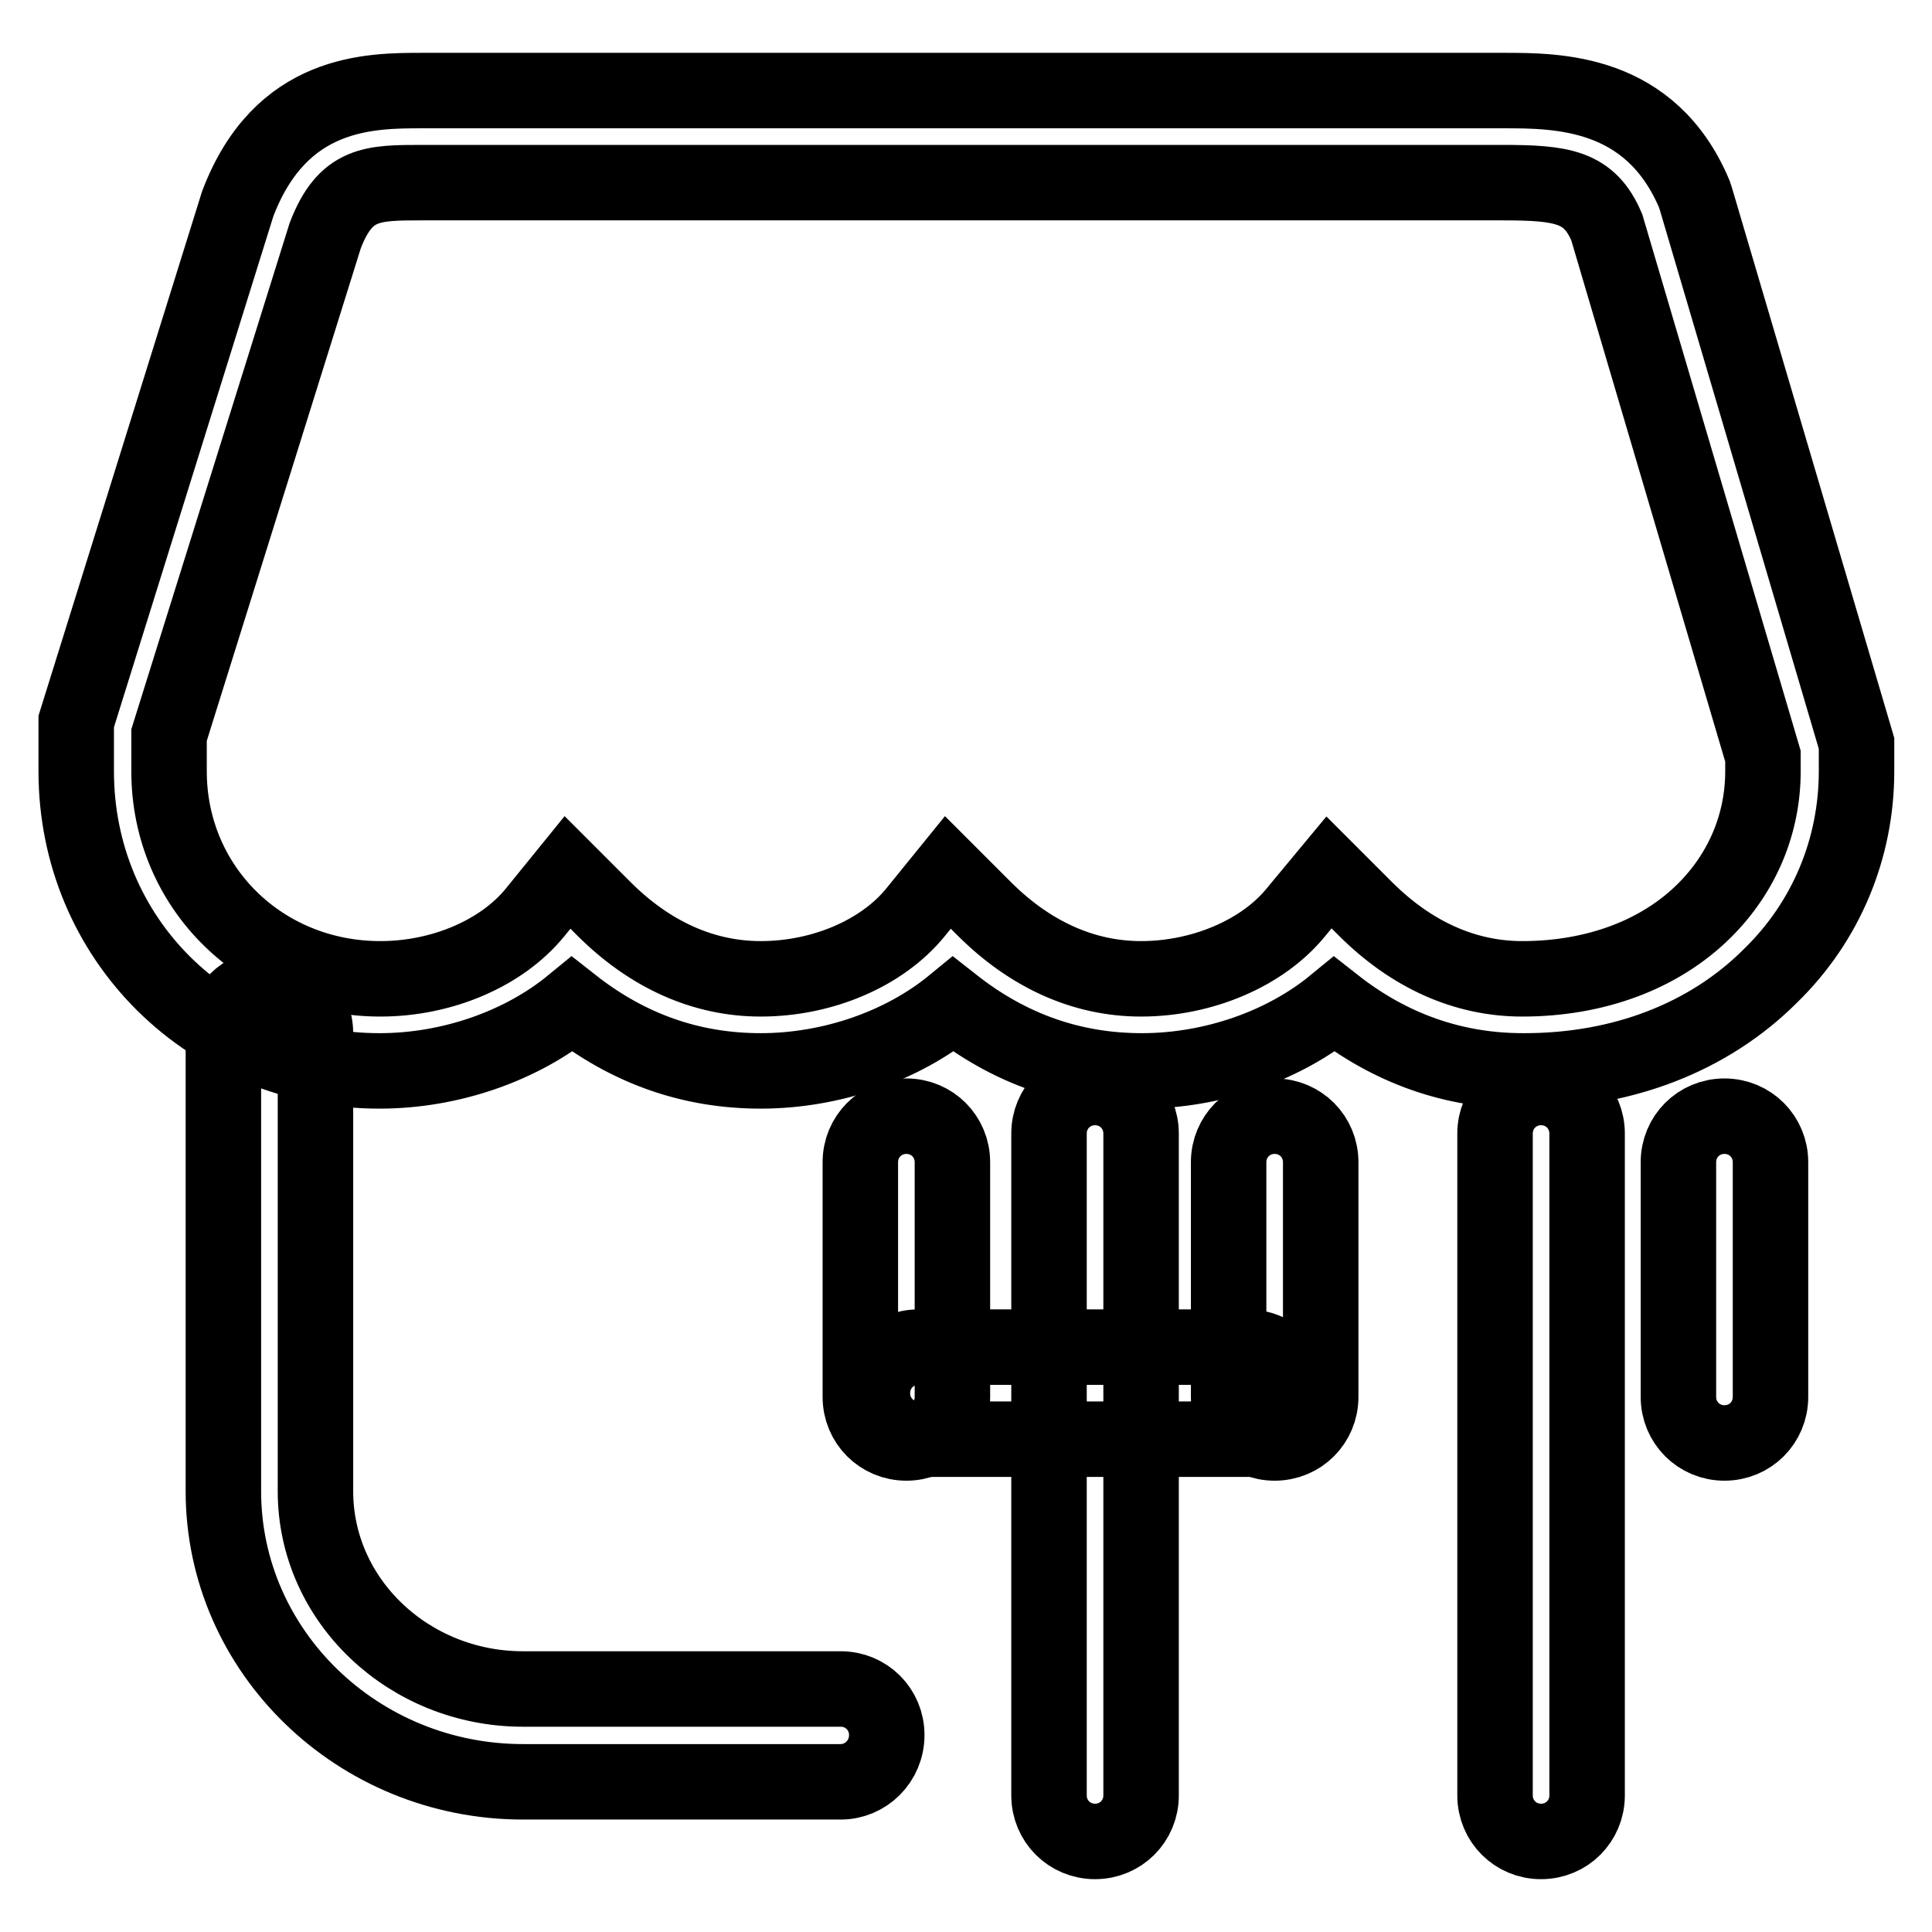
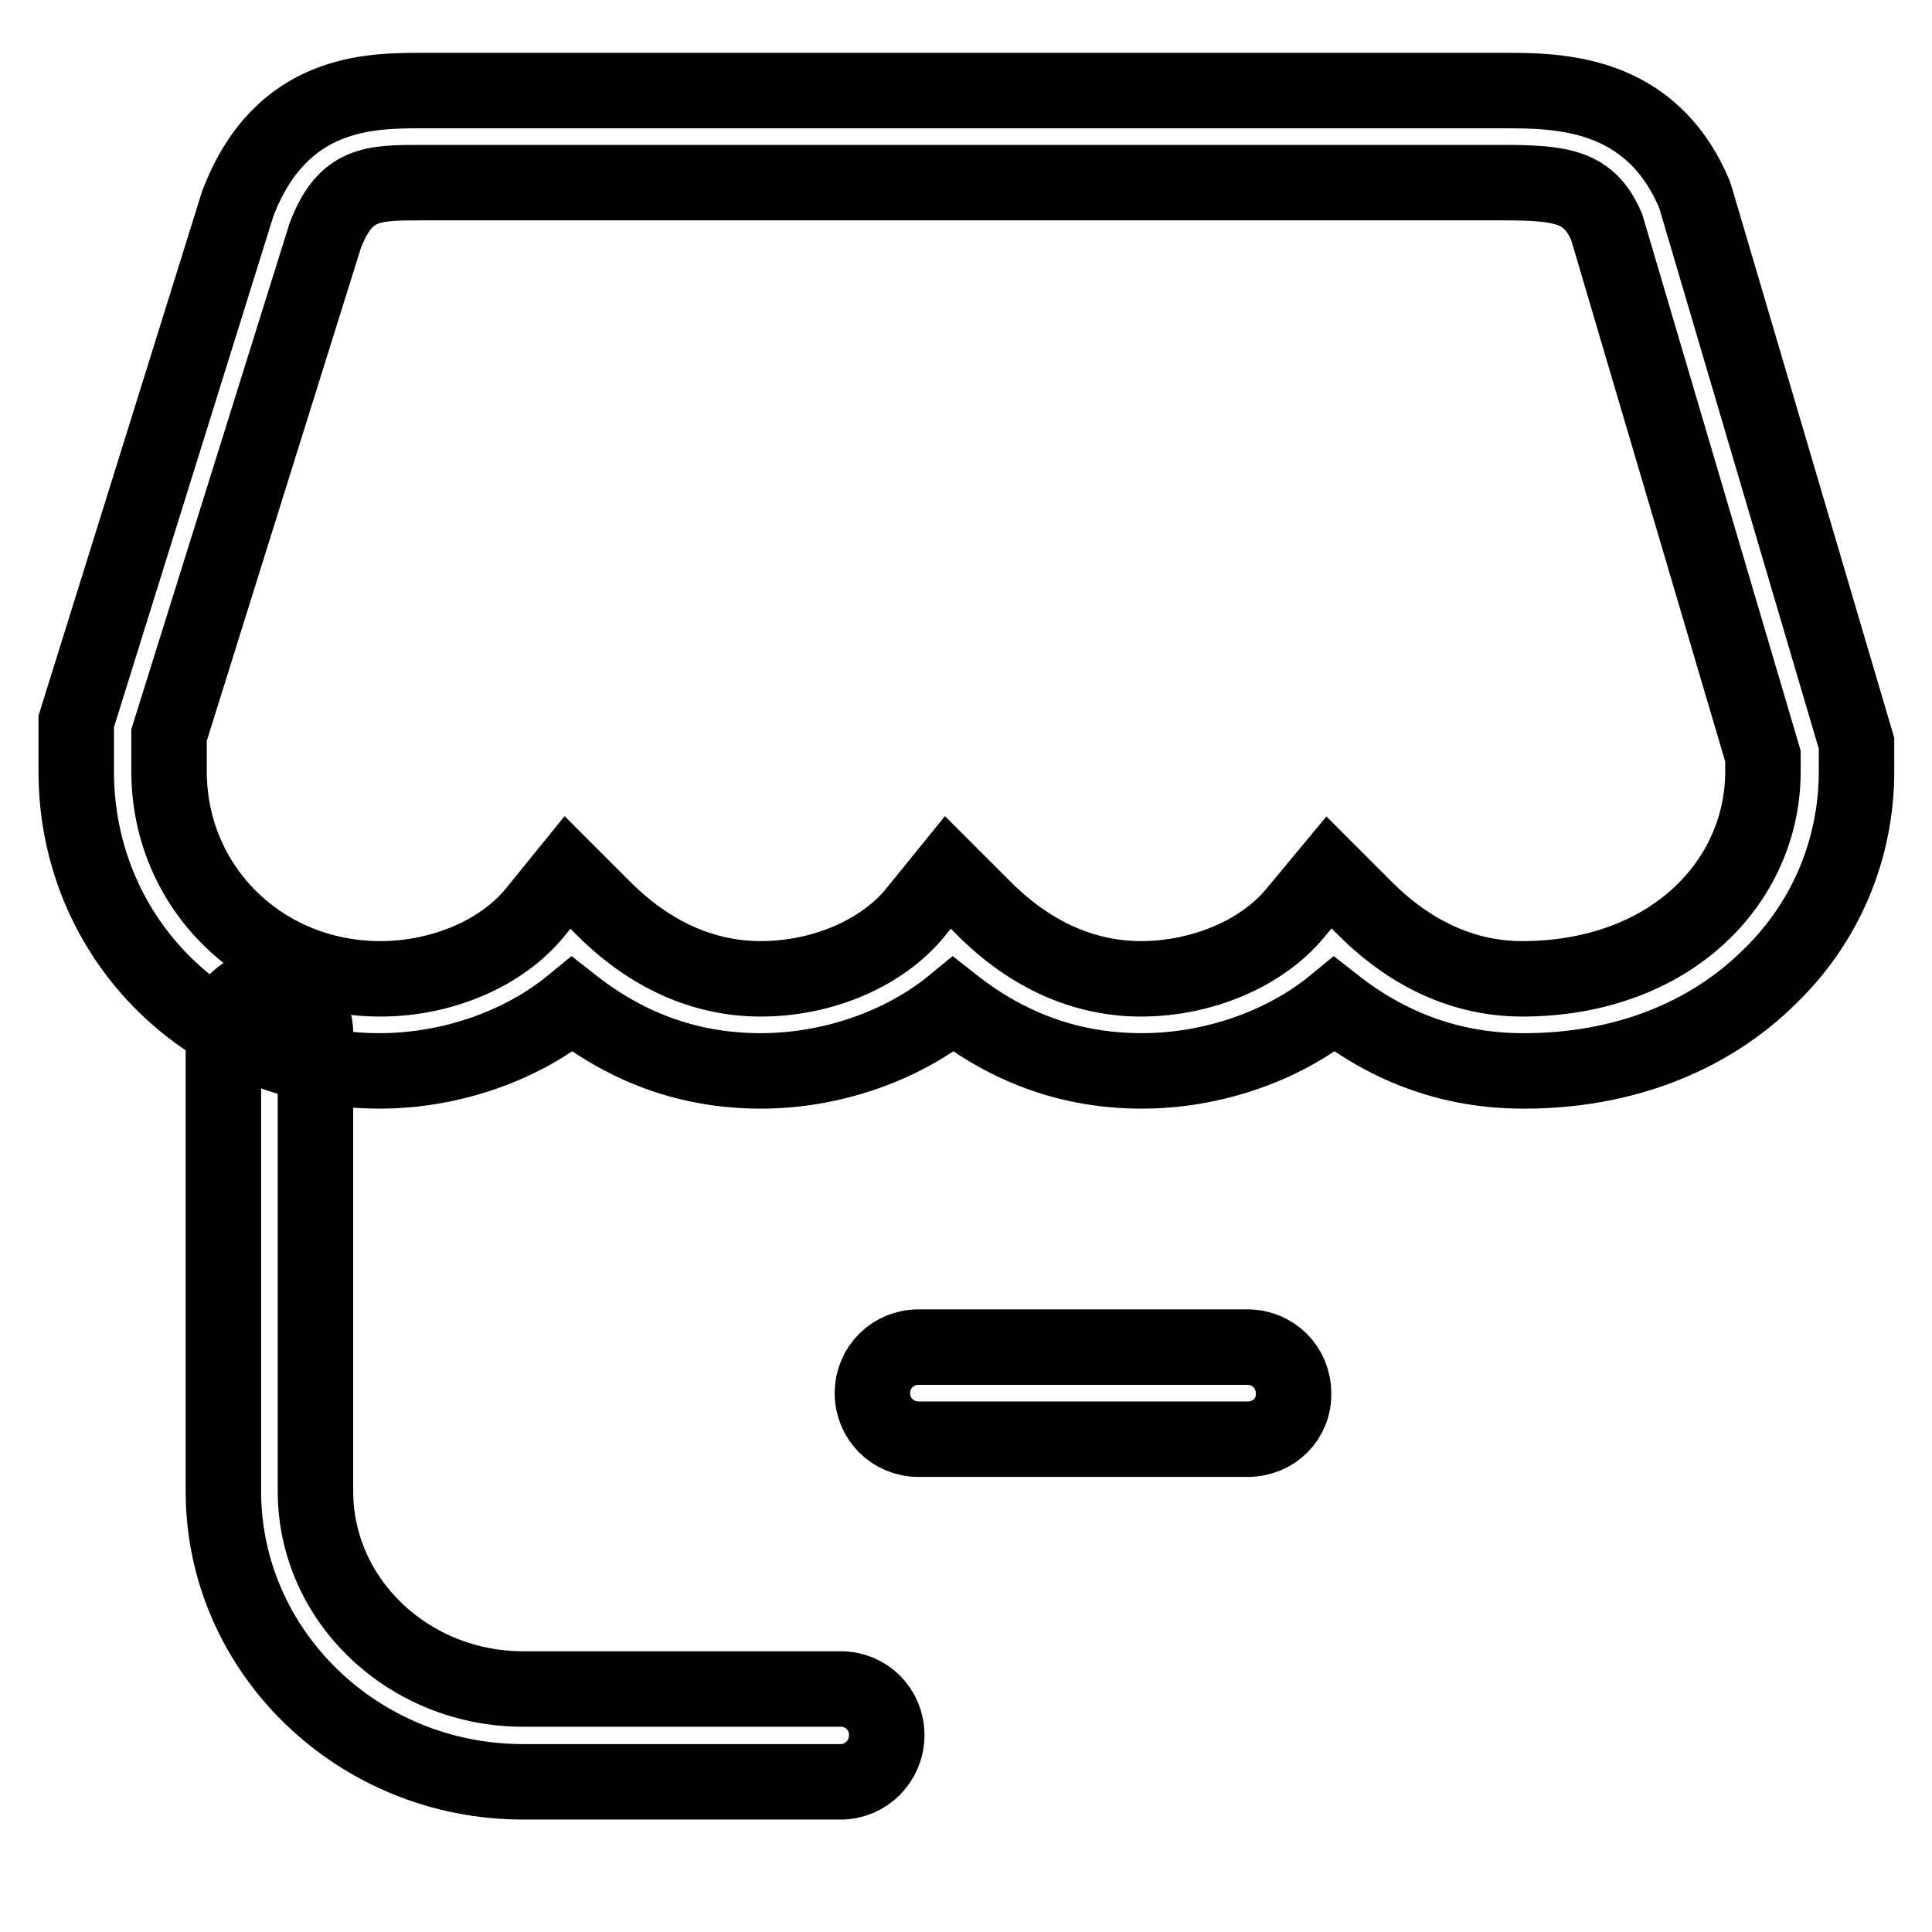
<svg xmlns="http://www.w3.org/2000/svg" version="1.1" x="0px" y="0px" viewBox="0 0 256 256" enable-background="new 0 0 256 256" xml:space="preserve">
  <g>
-     <path stroke-width="10" fill-opacity="0" stroke="#000000" d="M120.1,191.2c-3.4,0-6.1-2.7-6.1-6.1v-31.1c0-3.4,2.7-6.1,6.1-6.1s6.1,2.7,6.1,6.1v31.1 C126.2,188.5,123.5,191.2,120.1,191.2L120.1,191.2z M145.1,244c-3.4,0-6.1-2.7-6.1-6.1v-87.7c0-3.4,2.7-6.1,6.1-6.1 s6.1,2.7,6.1,6.1v87.7C151.2,241.3,148.5,244,145.1,244z M204.2,244c-3.4,0-6.1-2.7-6.1-6.1v-87.7c0-3.4,2.7-6.1,6.1-6.1 c3.4,0,6.1,2.7,6.1,6.1v87.7C210.3,241.3,207.6,244,204.2,244z M168.9,191.2c-3.4,0-6.1-2.7-6.1-6.1v-31.1c0-3.4,2.7-6.1,6.1-6.1 s6.1,2.7,6.1,6.1v31.1C175,188.5,172.3,191.2,168.9,191.2L168.9,191.2z M228.5,191.2c-3.4,0-6.1-2.7-6.1-6.1v-31.1 c0-3.4,2.7-6.1,6.1-6.1s6.1,2.7,6.1,6.1v31.1C234.6,188.5,231.9,191.2,228.5,191.2L228.5,191.2z" />
    <path stroke-width="10" fill-opacity="0" stroke="#000000" d="M165.3,190.7h-43.6c-3.4,0-6.1-2.7-6.1-6.1c0-3.4,2.7-6.1,6.1-6.1h43.6c3.4,0,6.1,2.7,6.1,6.1 C171.5,188,168.8,190.7,165.3,190.7z M202,141.9h-0.2c-9.1,0-17.5-2.9-25-8.8c-6.7,5.5-16.1,8.8-25.5,8.8c-9.2,0-17.5-2.9-25-8.8 c-6.7,5.5-16.1,8.8-25.5,8.8c-9.2,0-17.5-2.9-25-8.8c-6.7,5.5-16.1,8.8-25.5,8.8c-22.6,0-40.2-17.5-40.2-39.7v-6.6L31.5,27 C37.2,12,49,12,56,12h143.2c7.2,0,19.5,0,25.3,13.7l0.2,0.6L246,98.5v3.7c0,10.2-4,19.9-11.4,27.1 C226.4,137.5,214.9,141.9,202,141.9z M176.1,115.6l4.8,4.8c6.1,6.1,13.2,9.3,20.8,9.3c9.7,0,18.3-3.2,24.2-9.1 c5-5,7.7-11.5,7.7-18.4v-2l-20.7-70.1c-2.3-5.4-5.9-5.9-13.9-5.9H56c-6.7,0-10.2,0-12.9,7L22.4,97.4v4.8c0,15.4,12.3,27.5,28,27.5 c8.2,0,16.1-3.4,20.5-8.8l4.3-5.3l4.8,4.8c6.1,6.1,13.2,9.3,20.8,9.3c8.2,0,16.1-3.4,20.5-8.8l4.3-5.3l4.8,4.8 c6.1,6.1,13.2,9.3,20.8,9.3c8.1,0,16.1-3.4,20.5-8.8L176.1,115.6L176.1,115.6z" />
    <path stroke-width="10" fill-opacity="0" stroke="#000000" d="M111.4,236.1H69.3c-21.9,0-39.7-17.3-39.7-38.5v-60.7c0-3.4,2.7-6.1,6.1-6.1c3.4,0,6.1,2.7,6.1,6.1v60.7 c0,14.5,12.4,26.2,27.5,26.2h42.1c3.4,0,6.1,2.7,6.1,6.1C117.5,233.4,114.7,236.1,111.4,236.1L111.4,236.1z" />
  </g>
</svg>